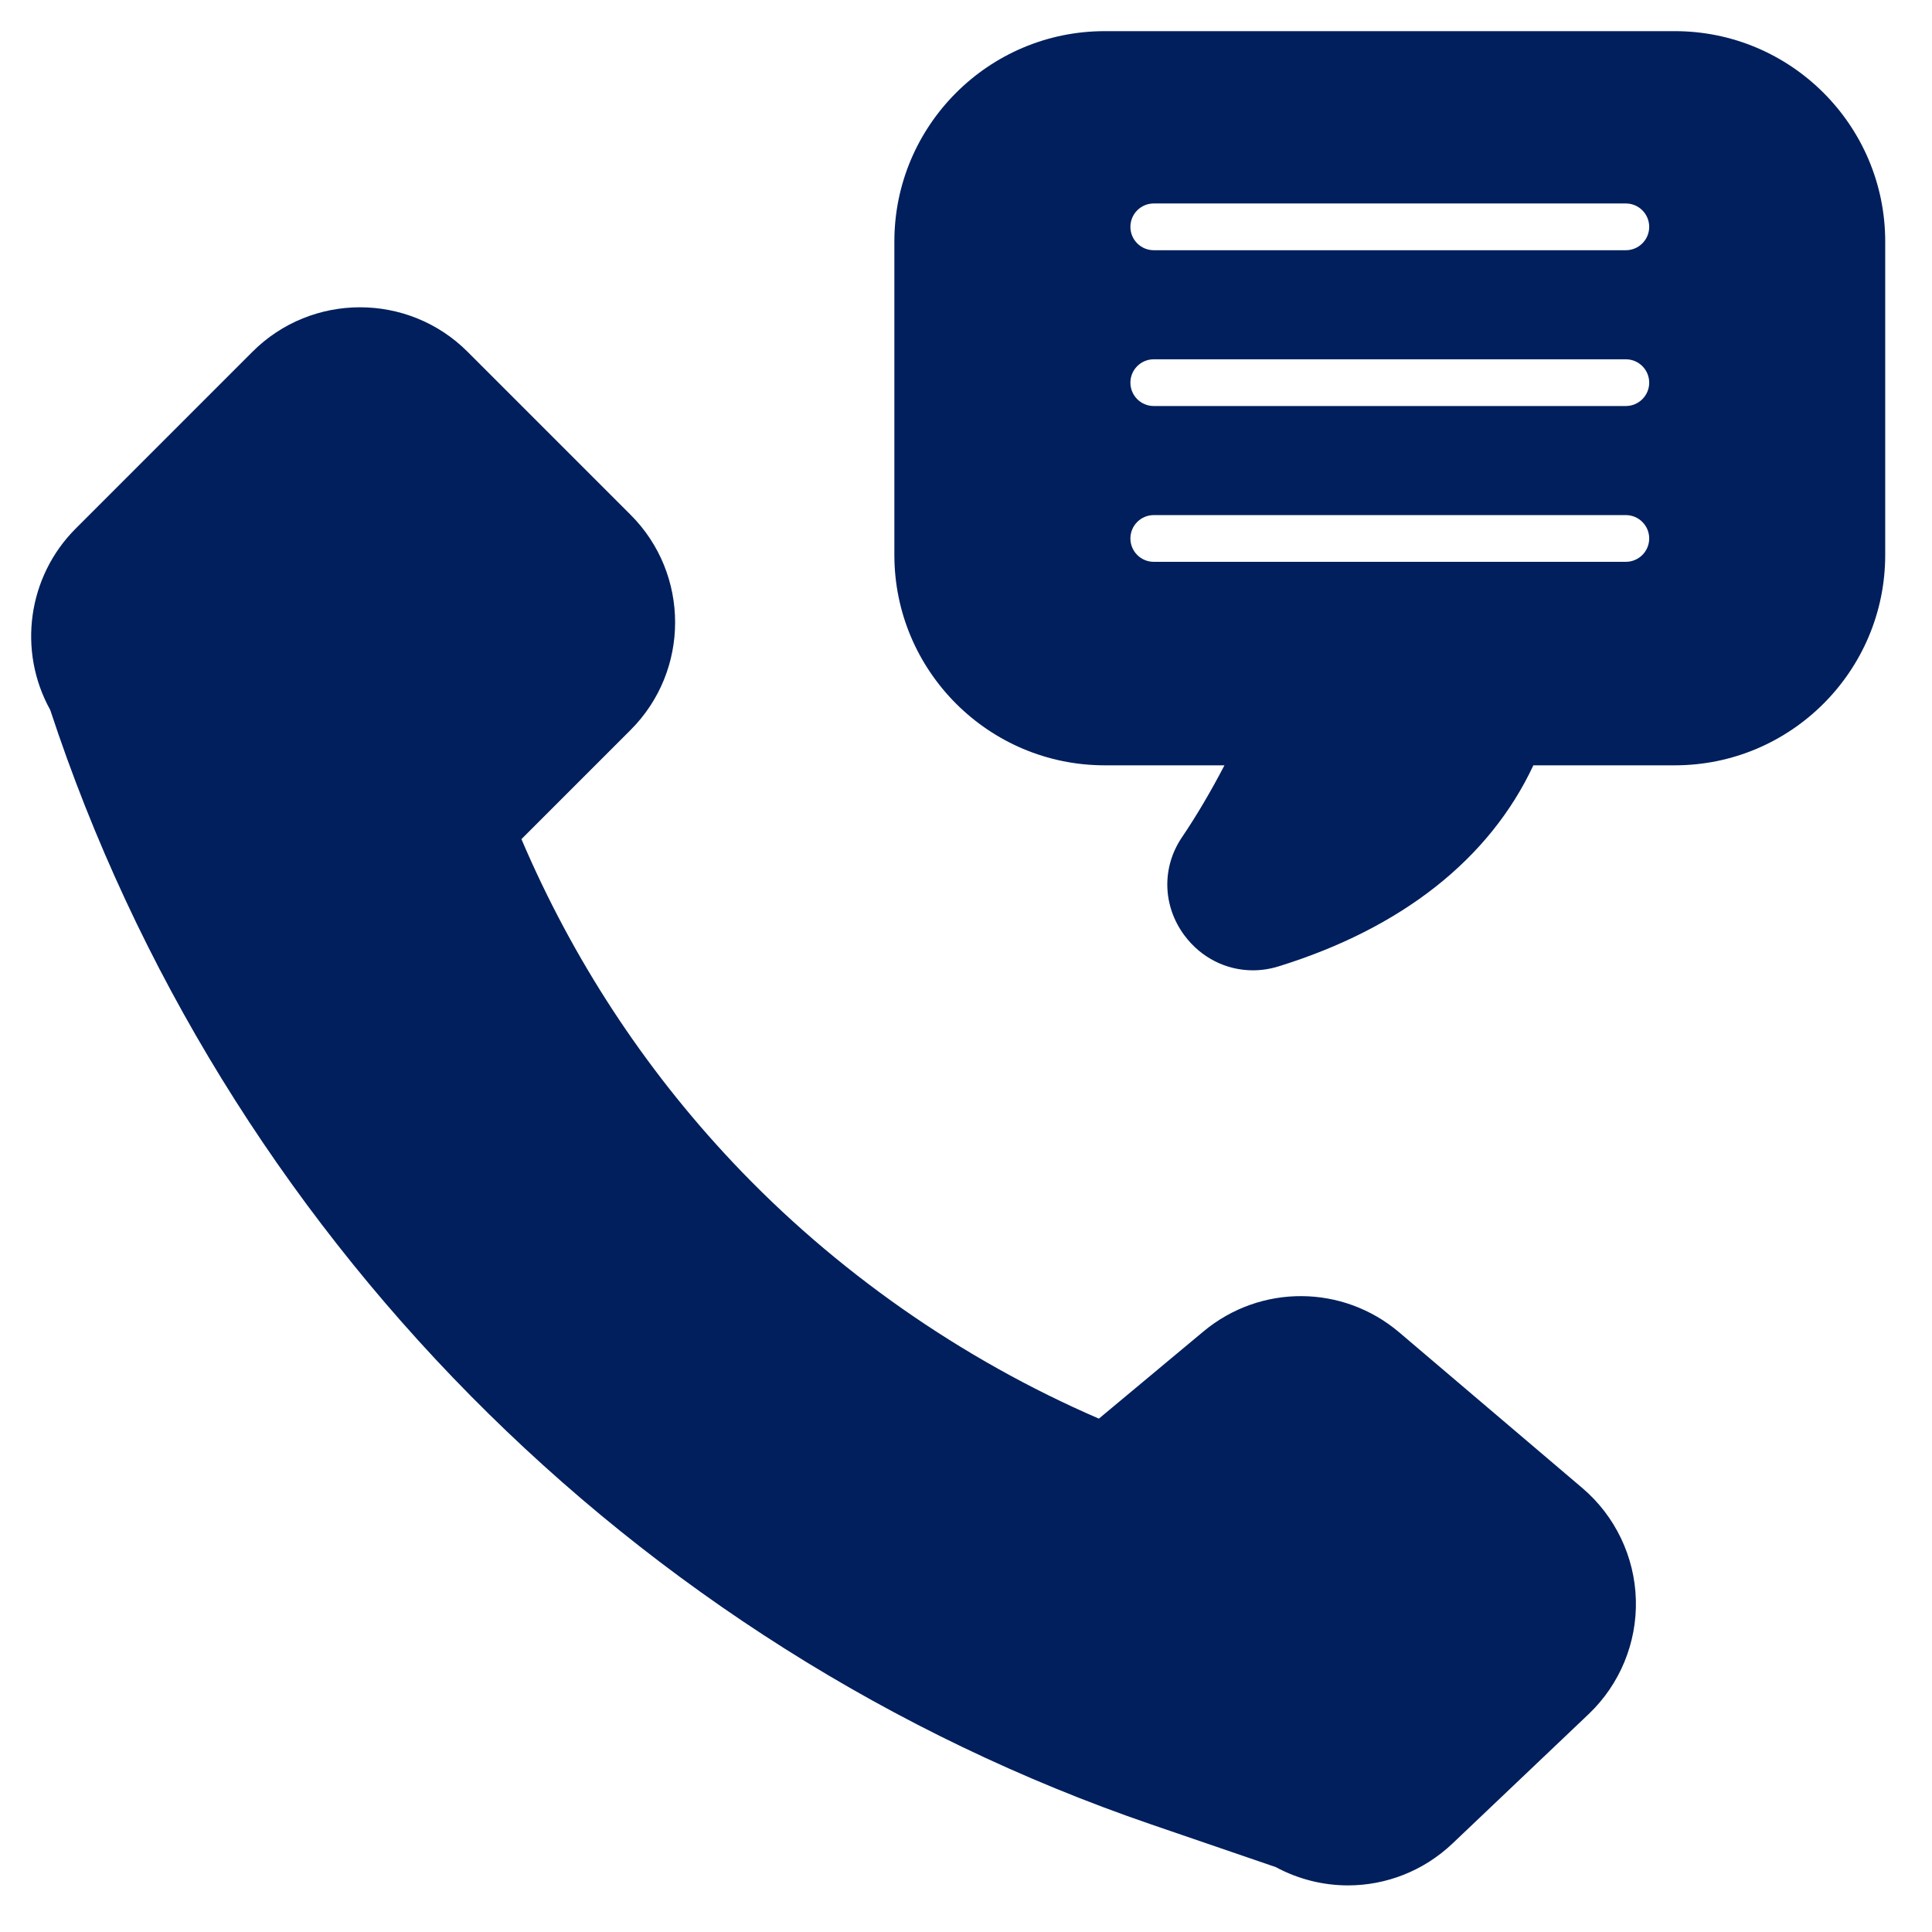
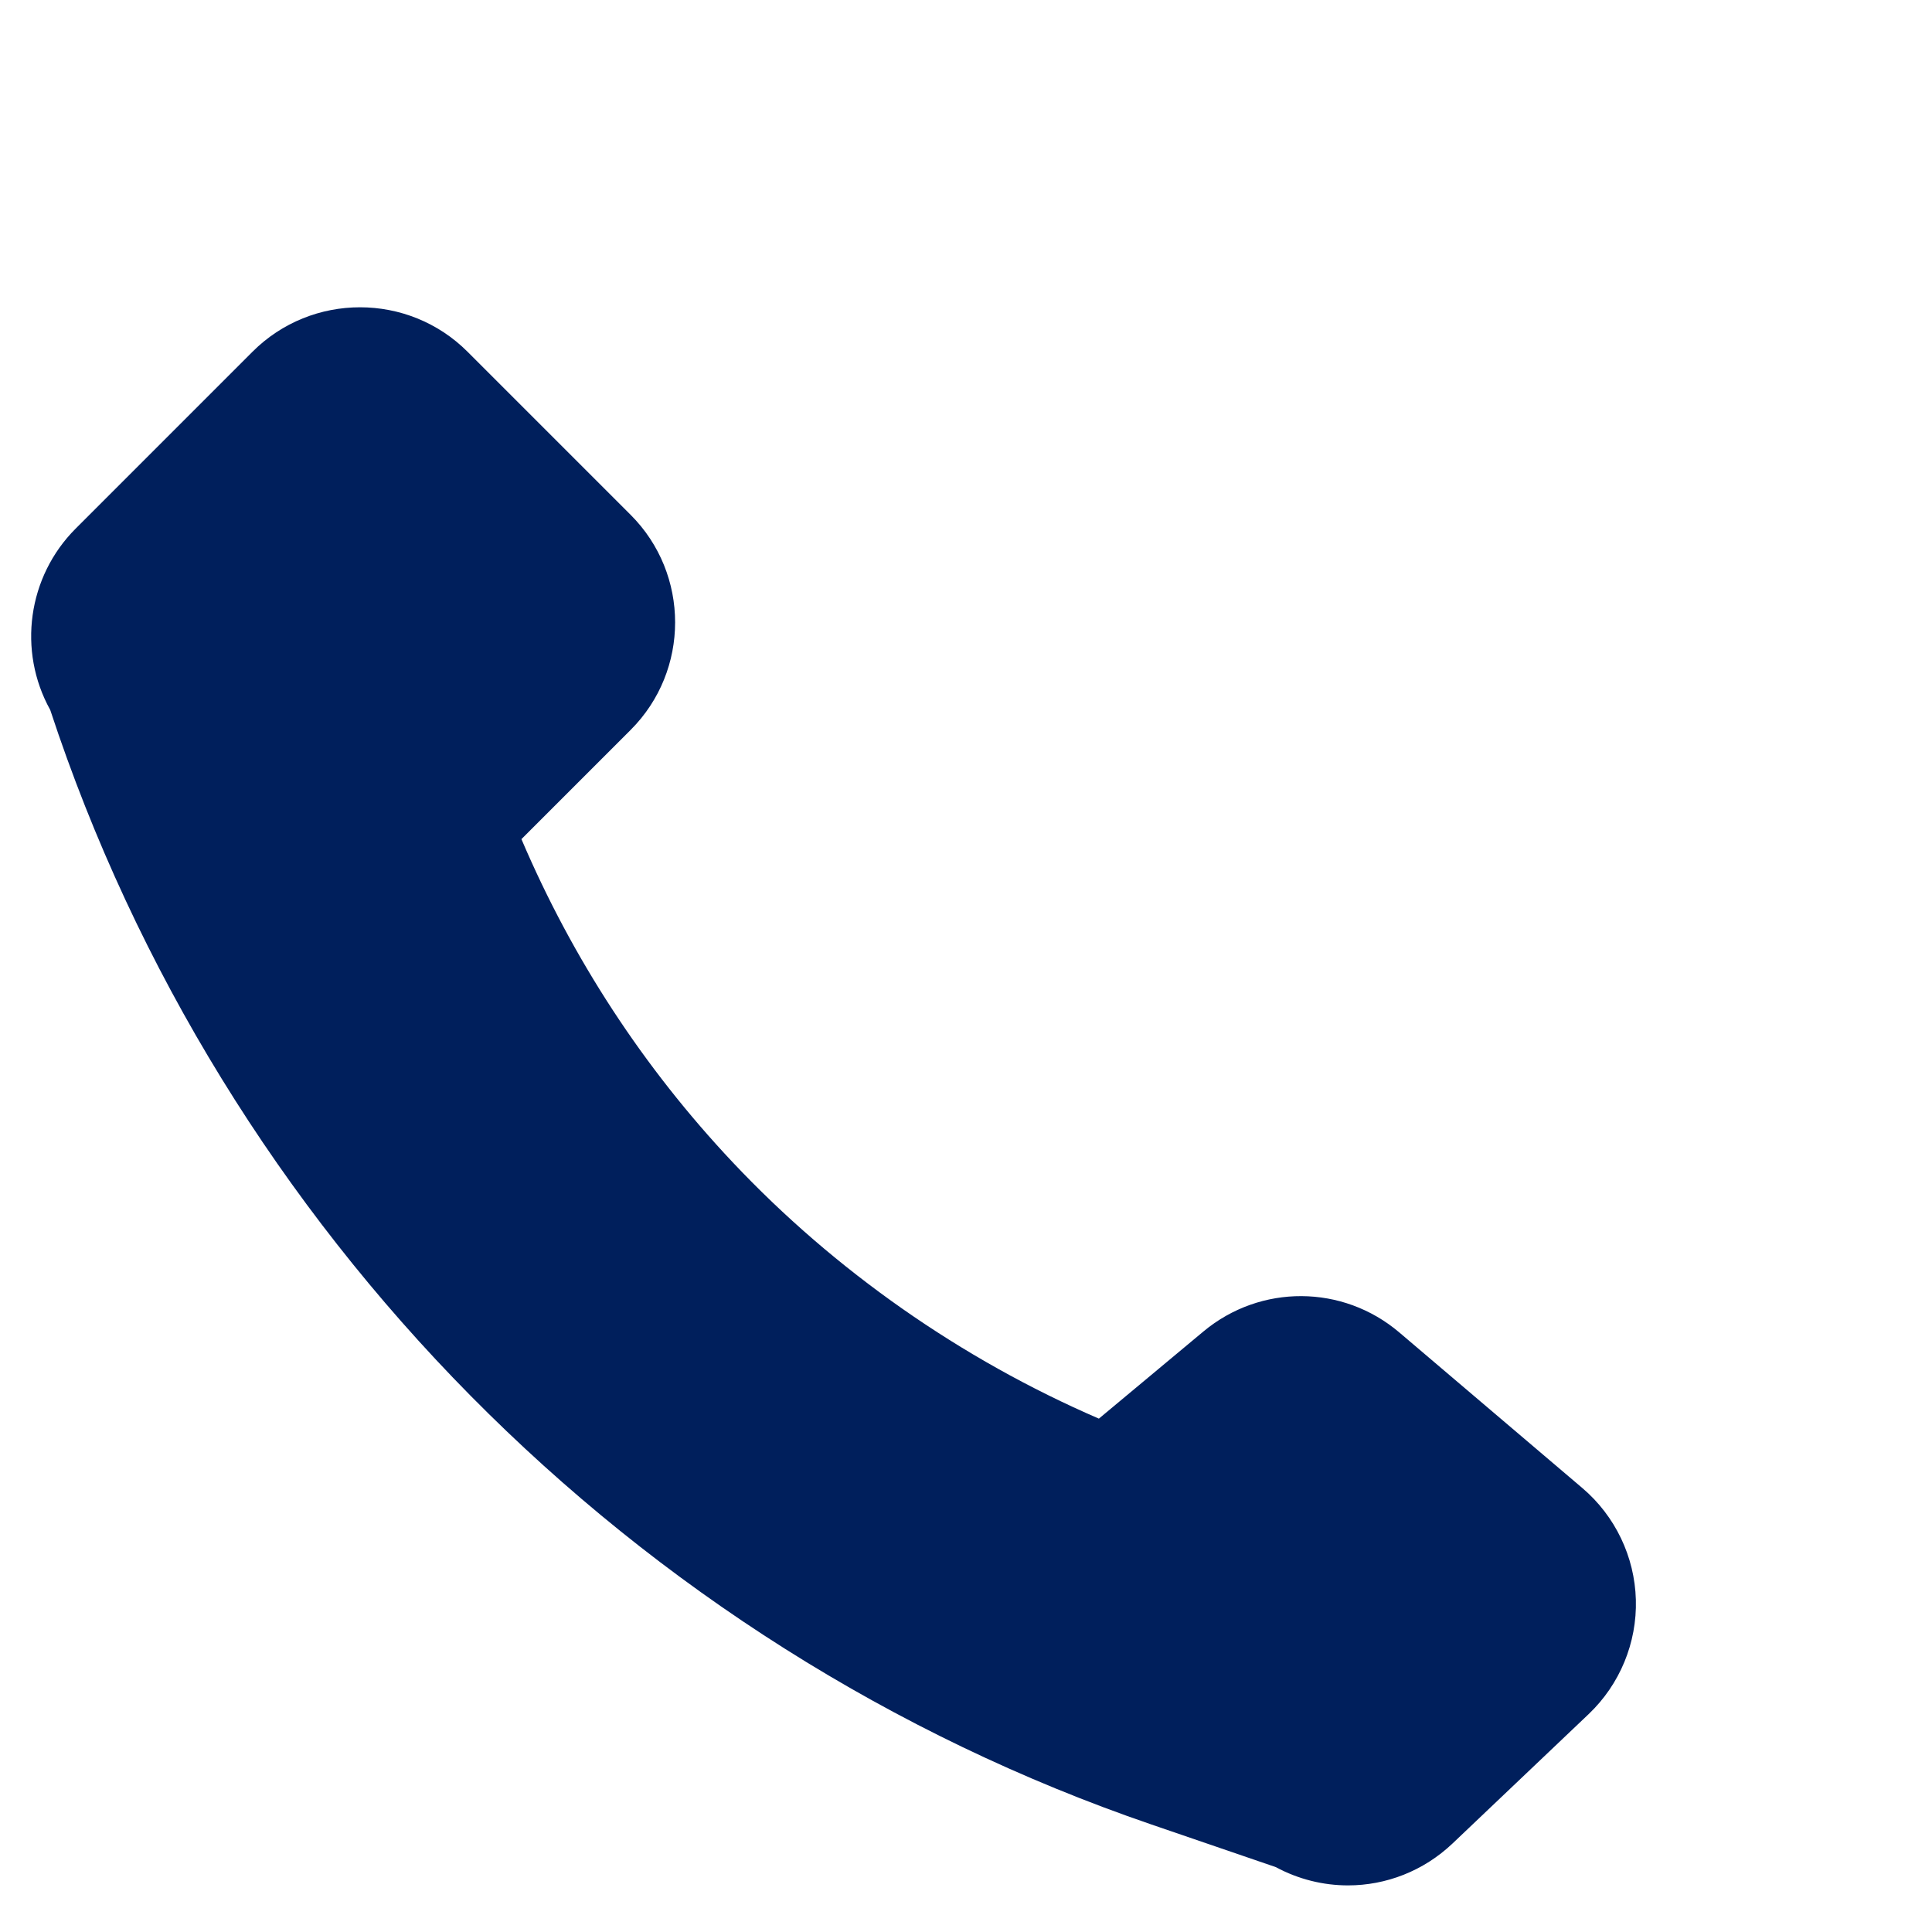
<svg xmlns="http://www.w3.org/2000/svg" width="64" height="64" viewBox="0 0 64 64" fill="none">
  <path d="M46.354 44.139C44.482 42.547 41.753 42.534 39.866 44.106L36.402 46.994C31.84 45.023 27.652 42.092 24.266 38.496C21.317 35.364 18.966 31.766 17.273 27.797L20.891 24.179C22.855 22.215 22.855 19.019 20.891 17.055L15.488 11.652C13.525 9.689 10.328 9.688 8.364 11.652L2.506 17.511C0.917 19.1 0.576 21.559 1.664 23.518C7.338 40.758 20.968 54.556 38.14 60.438L42.261 61.85C43.018 62.257 43.84 62.456 44.655 62.456C45.913 62.456 47.155 61.981 48.119 61.066L52.625 56.783C53.659 55.8 54.23 54.419 54.19 52.993C54.151 51.567 53.505 50.219 52.418 49.294L46.354 44.139Z" fill="#001F5C" />
-   <path d="M55.482 1.032H36.595C32.753 1.032 29.627 4.158 29.627 8V18.384C29.627 22.226 32.753 25.352 36.595 25.352H40.562C40.107 26.225 39.635 27.025 39.152 27.739C38.479 28.735 38.511 30.009 39.234 30.984C39.788 31.73 40.624 32.143 41.502 32.143C41.783 32.143 42.068 32.101 42.349 32.014C46.438 30.748 49.346 28.451 50.795 25.352H55.482C59.325 25.352 62.45 22.226 62.45 18.384V8C62.45 4.158 59.325 1.032 55.482 1.032ZM53.857 18.611H38.22C37.793 18.611 37.446 18.265 37.446 17.837C37.446 17.41 37.793 17.063 38.22 17.063H53.857C54.285 17.063 54.632 17.41 54.632 17.837C54.632 18.265 54.285 18.611 53.857 18.611ZM53.857 13.45H38.22C37.793 13.45 37.446 13.103 37.446 12.676C37.446 12.248 37.793 11.902 38.22 11.902H53.857C54.285 11.902 54.632 12.248 54.632 12.676C54.632 13.103 54.285 13.45 53.857 13.45ZM53.857 8.289H38.22C37.793 8.289 37.446 7.942 37.446 7.515C37.446 7.087 37.793 6.74 38.22 6.74H53.857C54.285 6.74 54.632 7.087 54.632 7.515C54.632 7.942 54.285 8.289 53.857 8.289Z" fill="#001F5C" />
</svg>